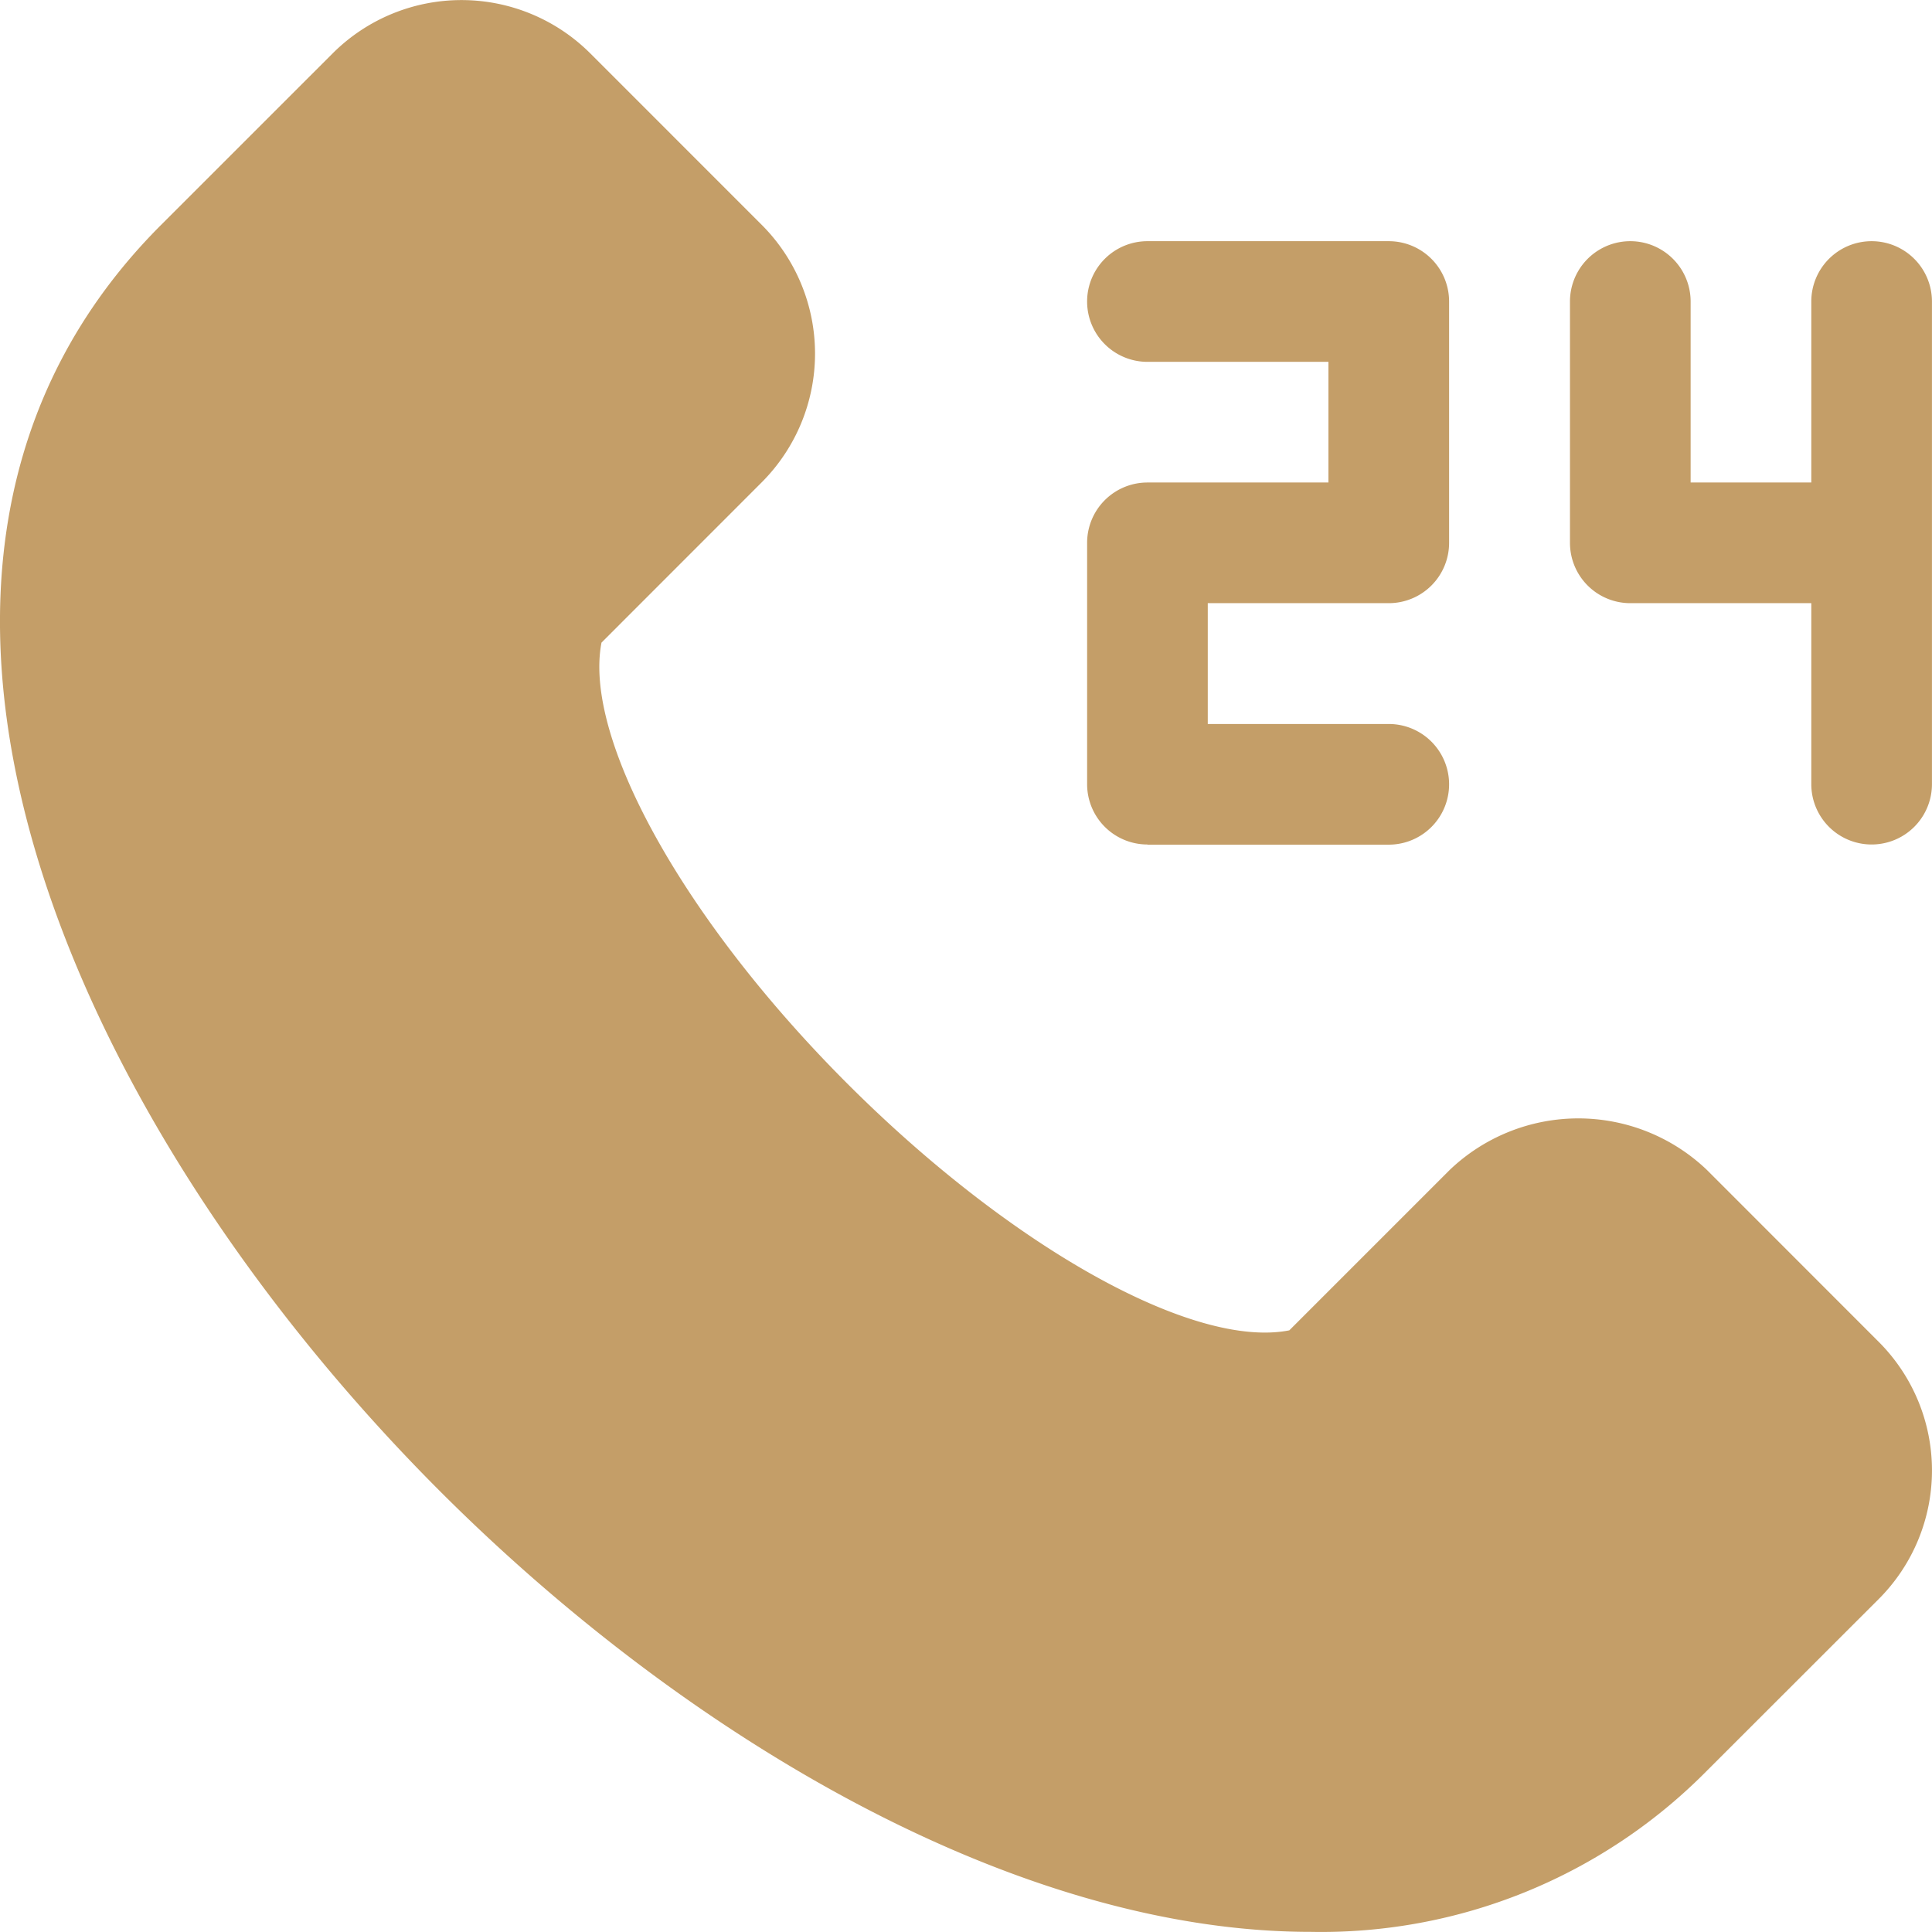
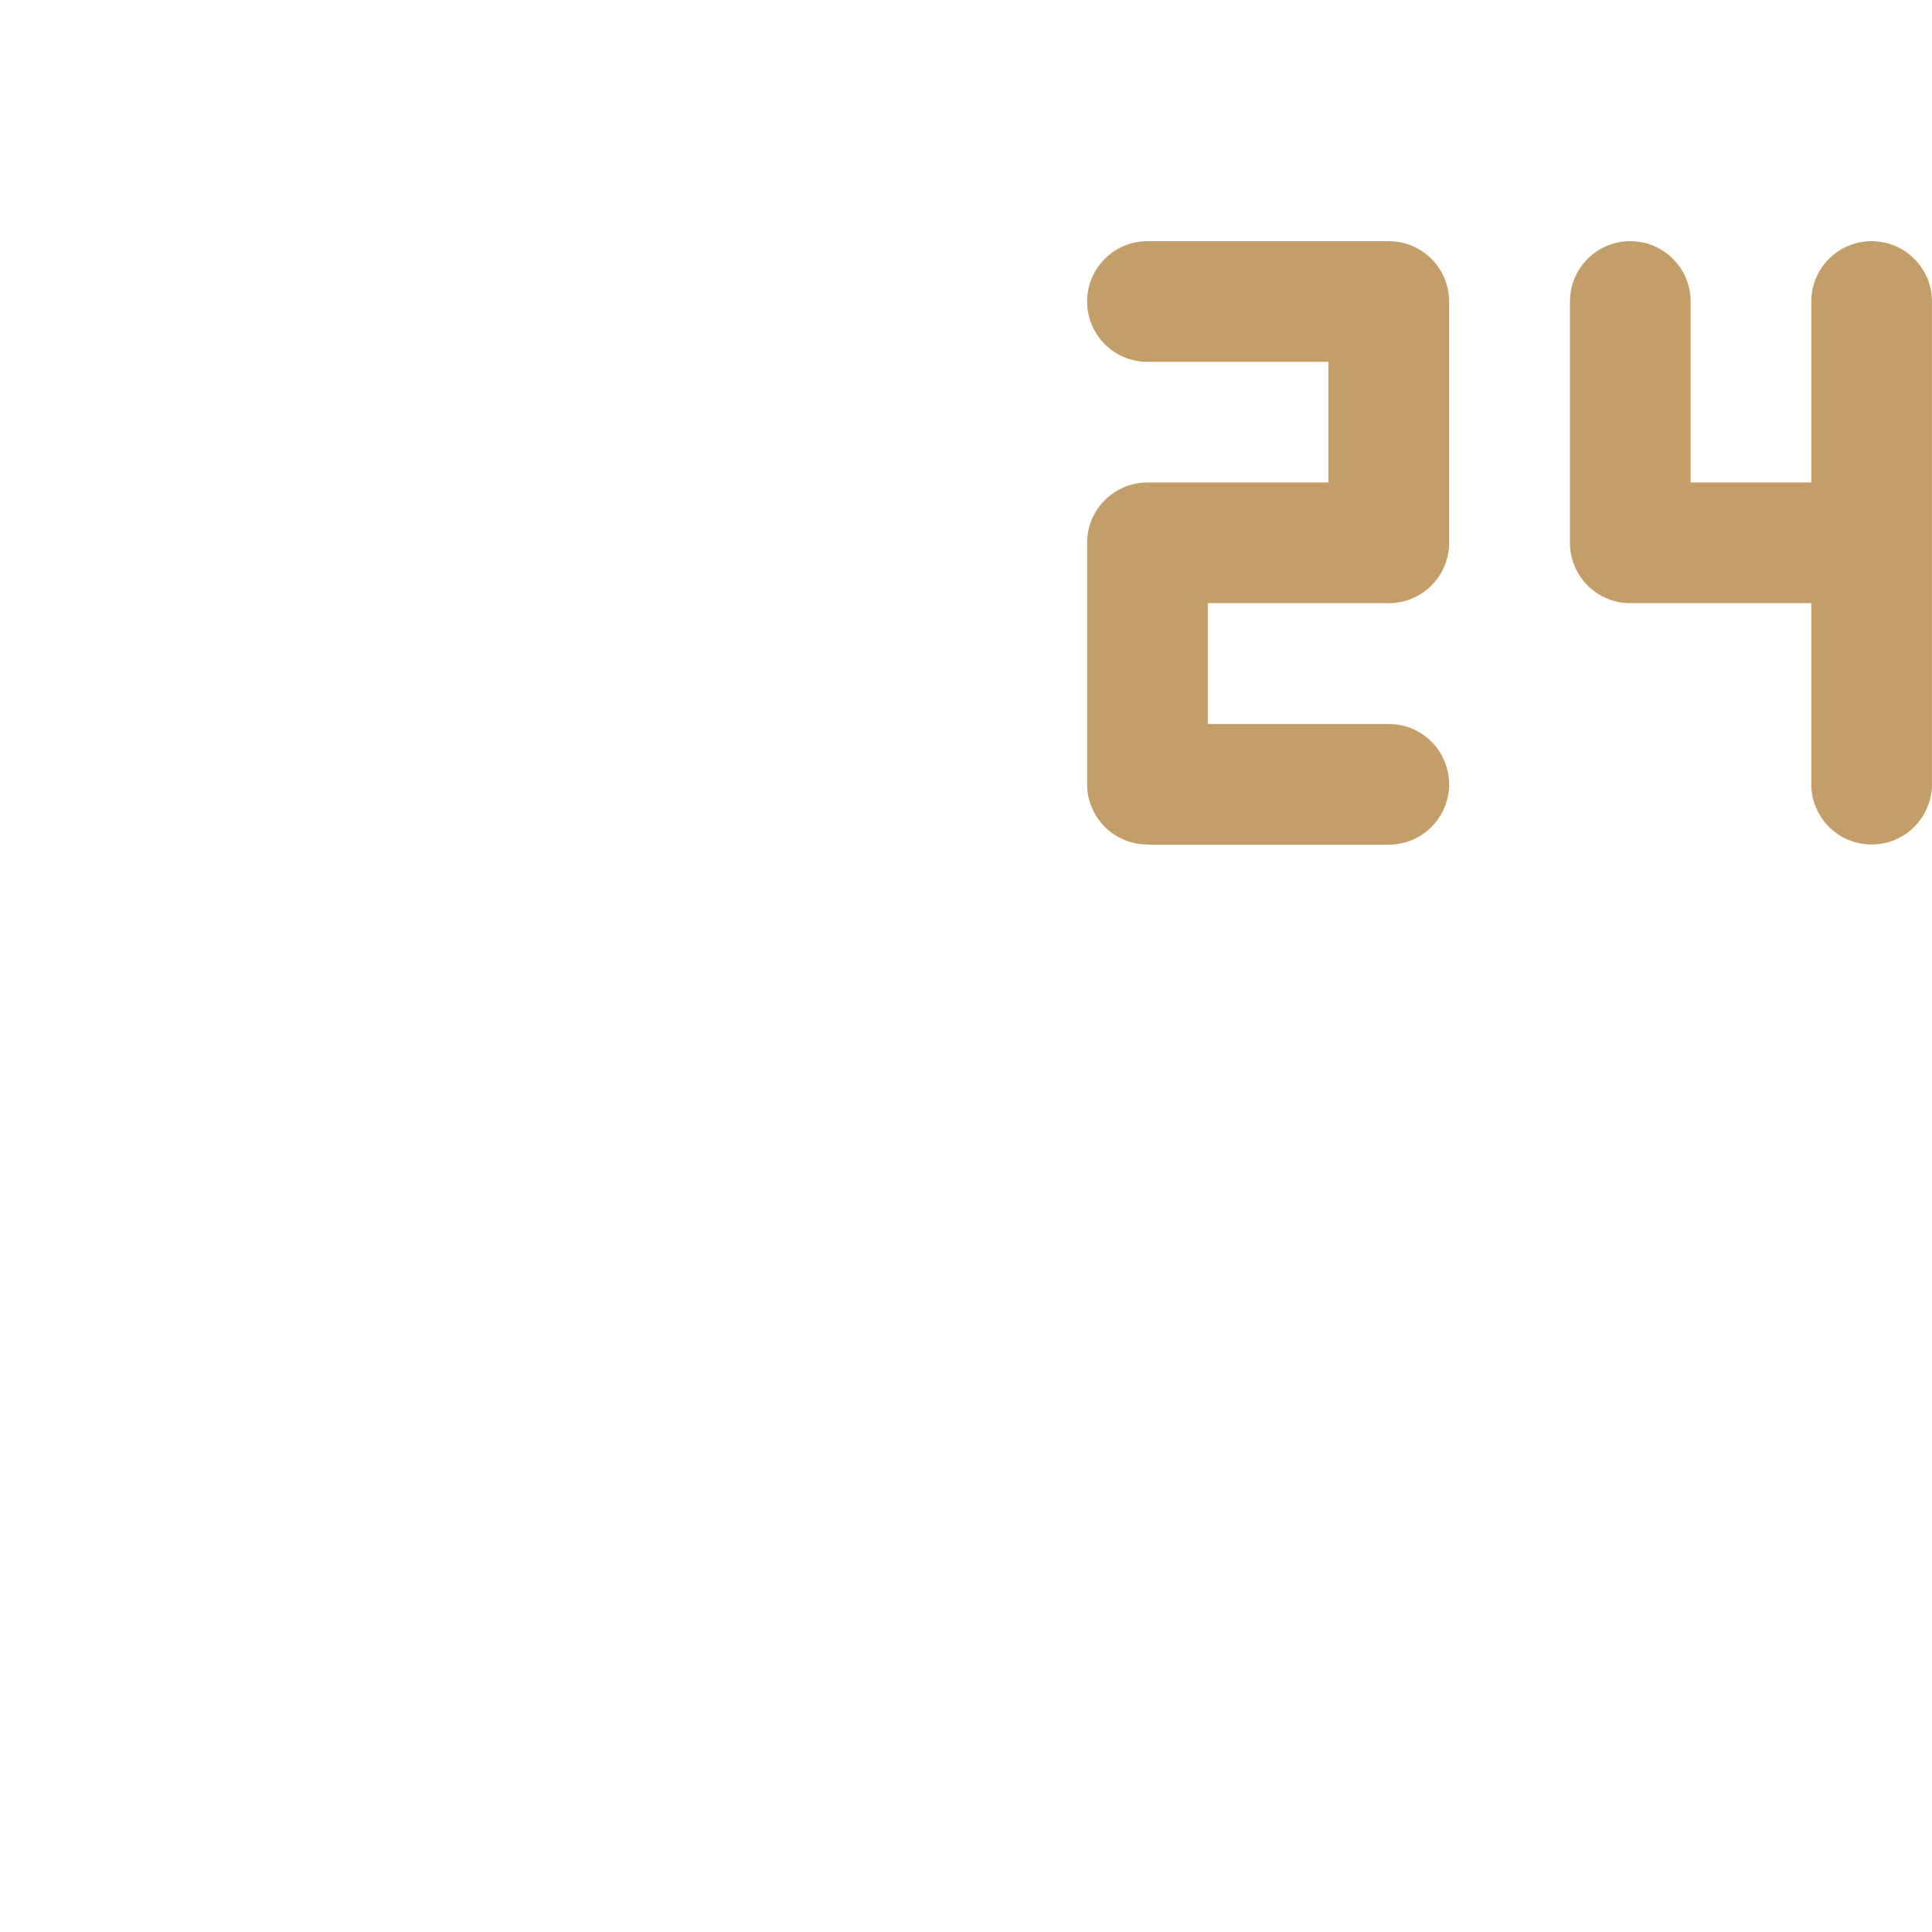
<svg xmlns="http://www.w3.org/2000/svg" width="83.261" height="83.26" viewBox="0 0 83.261 83.26">
  <g id="call_hotel_support" data-name="call, hotel, support" transform="translate(0)">
-     <path id="Path_33" data-name="Path 33" d="M81.556,58.425a8.024,8.024,0,0,0-11.083,0L63.56,65.338c-4.109.81-11.946-3.54-19.026-10.611S33.121,39.81,33.918,35.7l6.913-6.916a7.848,7.848,0,0,0,0-11.08l-7.406-7.407a7.855,7.855,0,0,0-11.083,0L14.937,17.7C.319,32.321,10.93,56.246,26.975,72.288c10.7,10.694,24.893,18.973,37.5,18.973a23.361,23.361,0,0,0,17.081-6.943l7.405-7.4a7.839,7.839,0,0,0,0-11.084Z" transform="translate(-7.996 -8.006)" fill="#c49e68" />
    <path id="Path_34" data-name="Path 34" d="M28.6,38.007h10.4a2.6,2.6,0,1,0,0-5.2H31.2V27.6h7.8a2.6,2.6,0,0,0,2.6-2.6V14.6a2.6,2.6,0,0,0-2.6-2.6H28.6a2.6,2.6,0,1,0,0,5.2h7.8v5.2H28.6A2.6,2.6,0,0,0,26,25v10.4a2.6,2.6,0,0,0,2.6,2.6Z" transform="translate(20.85 -1.606)" fill="#c49e68" />
    <path id="Path_35" data-name="Path 35" d="M47,12a2.6,2.6,0,0,0-2.6,2.6v7.8H39.2V14.6a2.6,2.6,0,0,0-5.2,0V25a2.6,2.6,0,0,0,2.6,2.6h7.8v7.8a2.6,2.6,0,0,0,5.2,0V14.6A2.6,2.6,0,0,0,47,12Z" transform="translate(33.659 -1.606)" fill="#c49e68" />
  </g>
</svg>